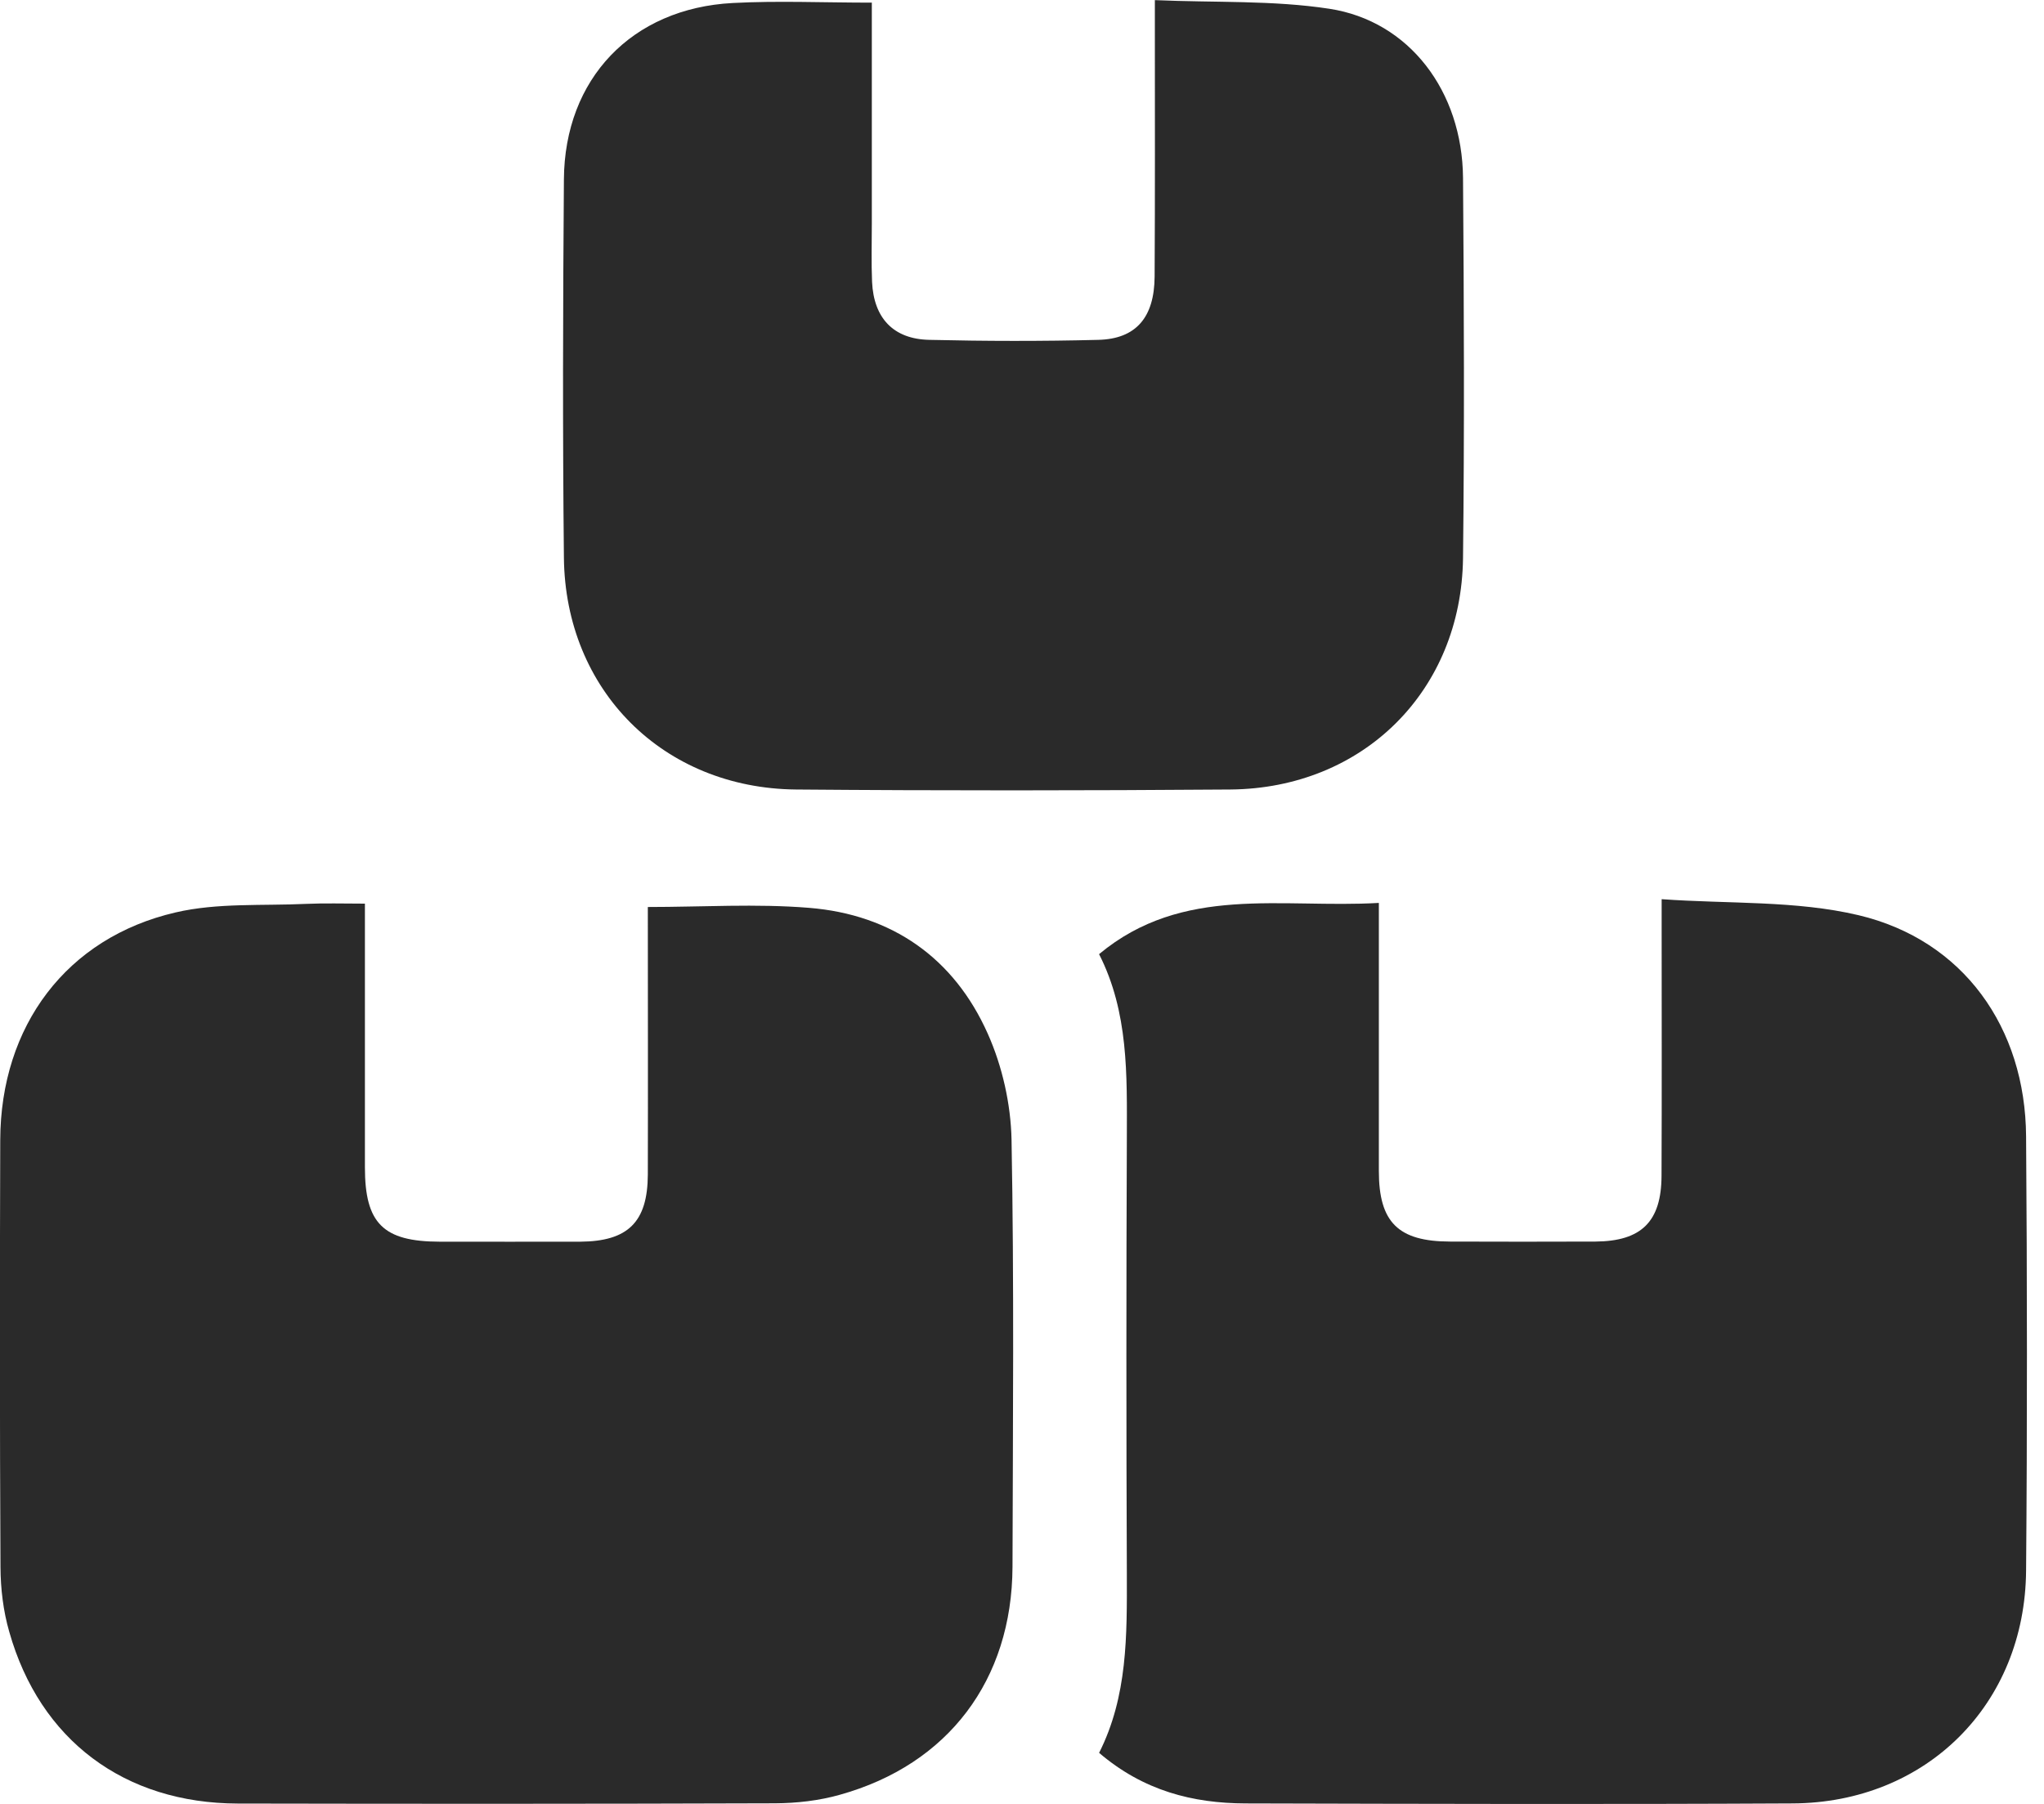
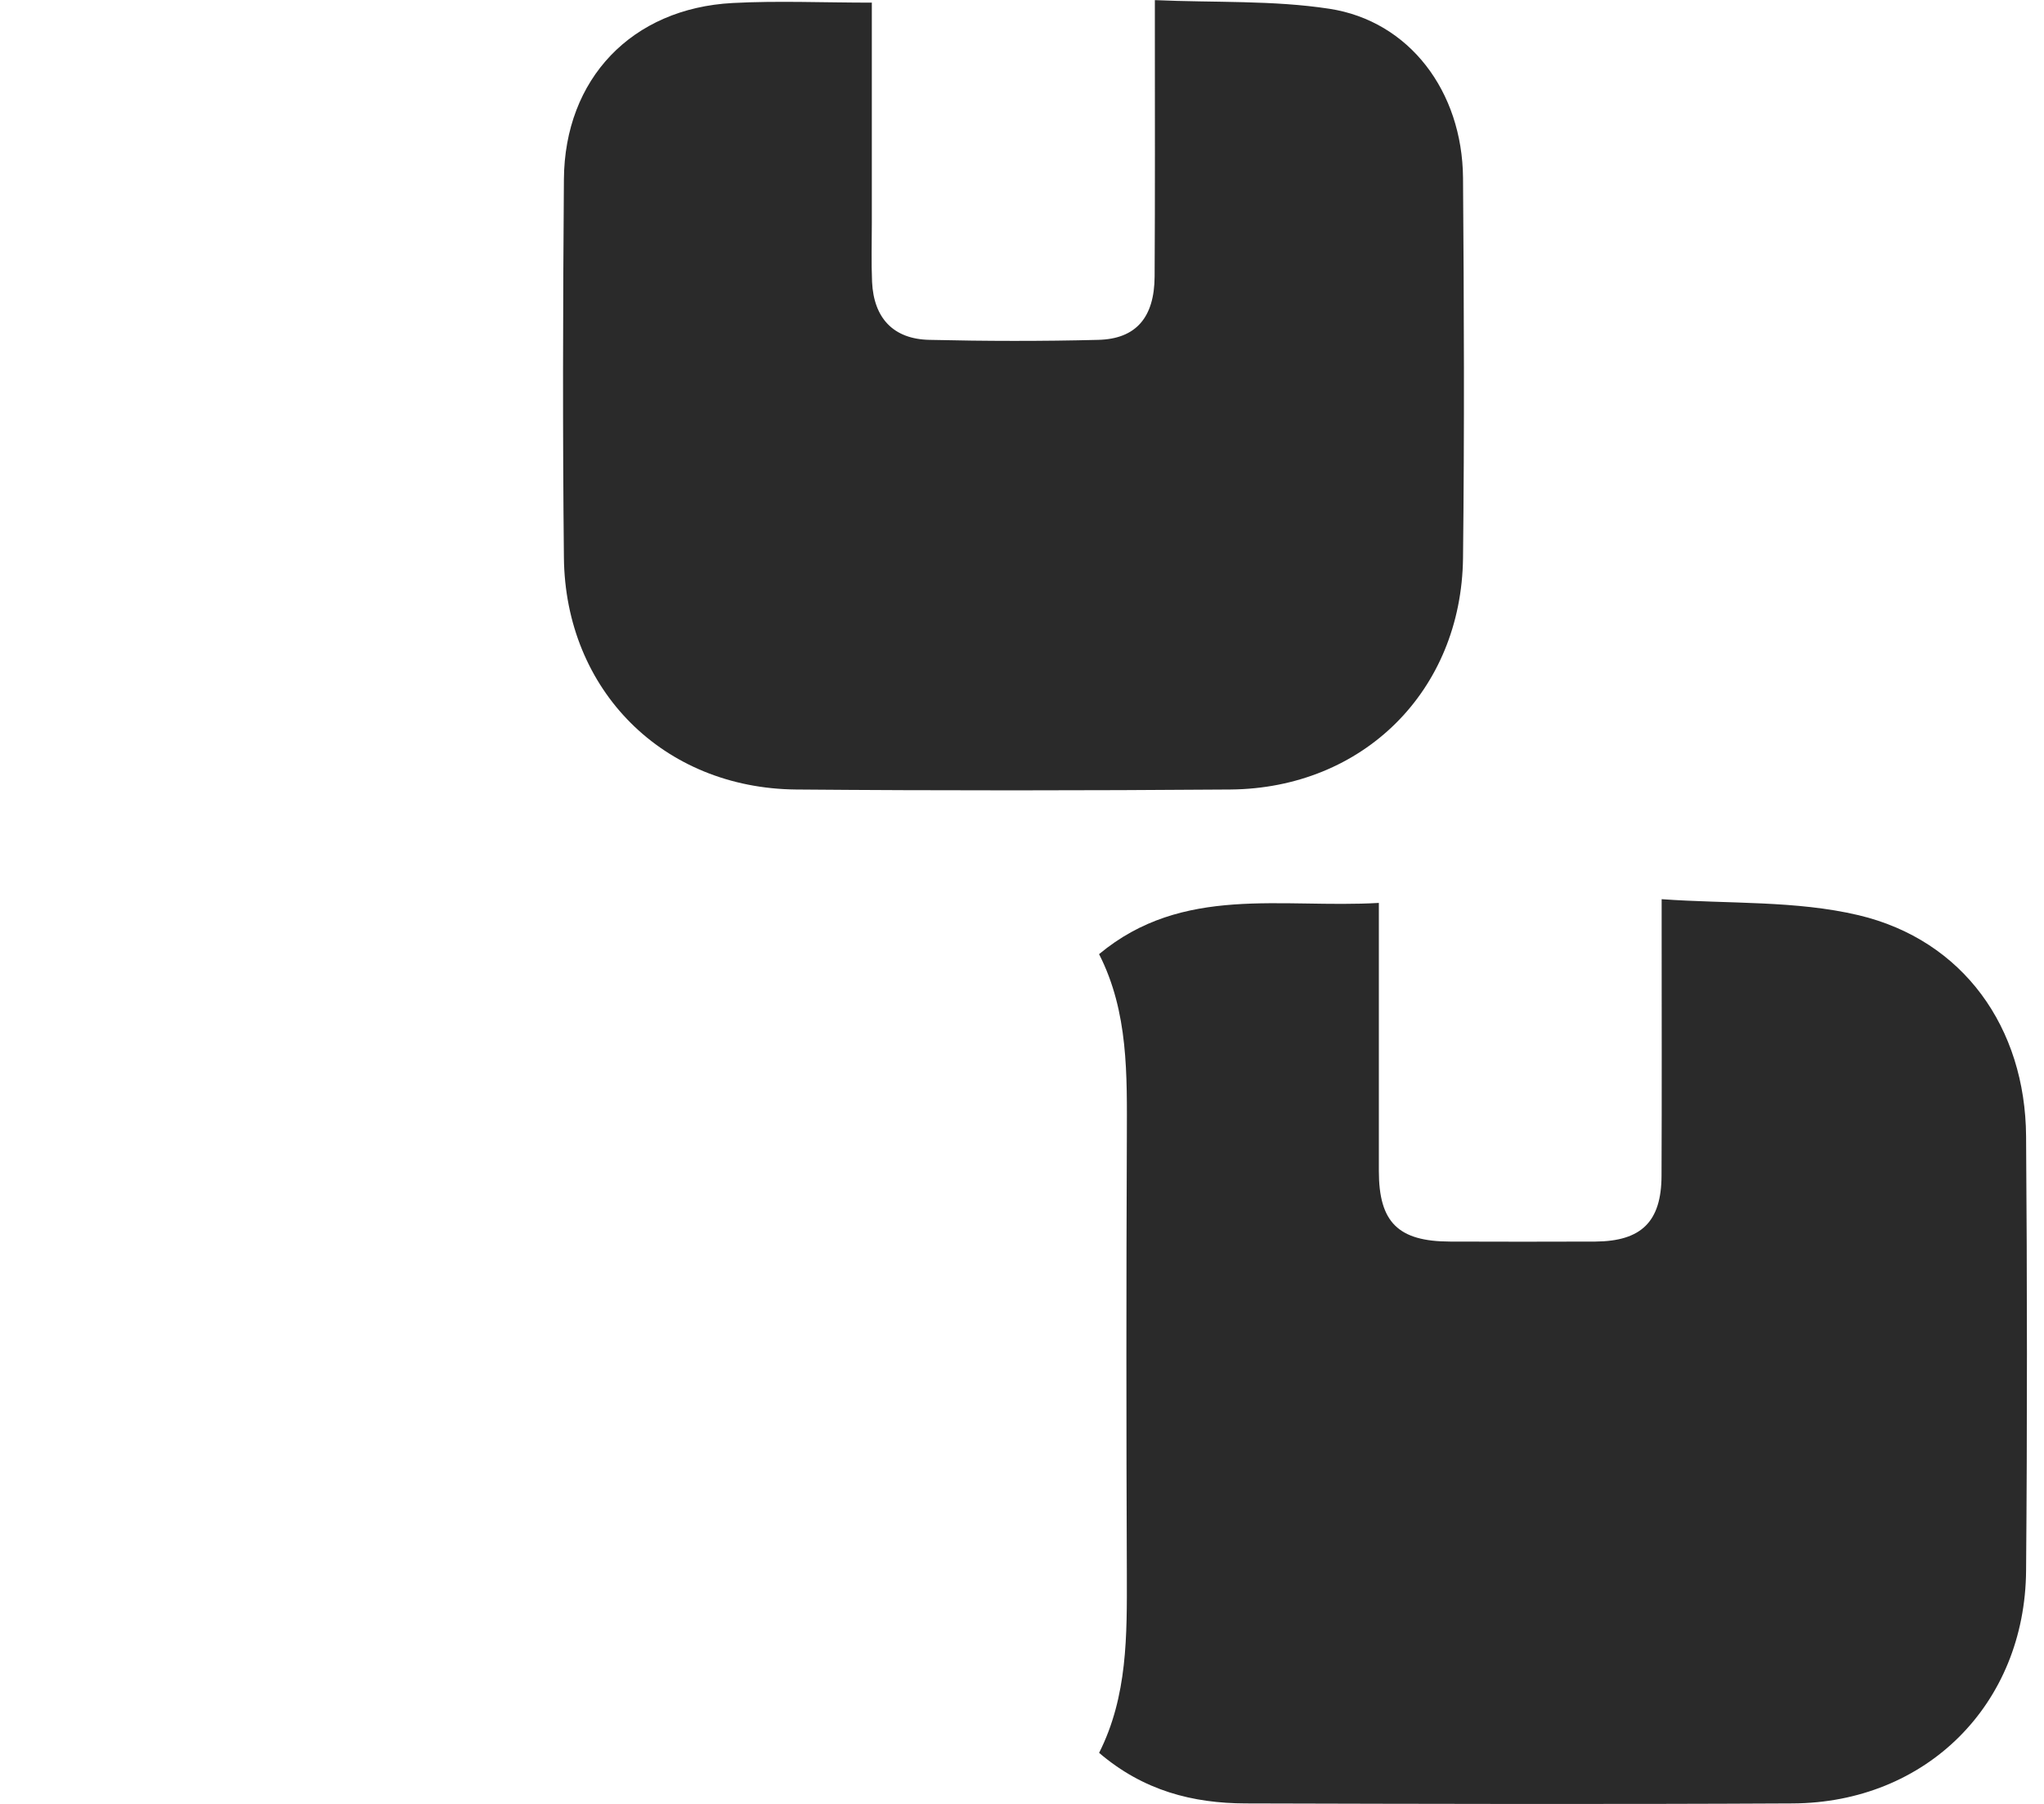
<svg xmlns="http://www.w3.org/2000/svg" width="17" height="15" viewBox="0 0 17 15" fill="none">
  <g clip-path="url(#clip0_117_390)">
-     <path d="M3.035 7.514C3.035 8.264 3.035 8.986 3.035 9.707C3.035 10.173 3.187 10.324 3.656 10.325C4.046 10.325 4.437 10.326 4.827 10.325C5.223 10.322 5.386 10.162 5.388 9.768C5.39 9.027 5.388 8.285 5.388 7.542C5.842 7.542 6.289 7.513 6.73 7.549C7.418 7.605 7.934 7.965 8.215 8.595C8.336 8.865 8.407 9.181 8.413 9.477C8.435 10.661 8.424 11.845 8.421 13.029C8.417 13.969 7.887 14.673 6.985 14.924C6.812 14.973 6.627 14.994 6.446 14.995C4.957 15 3.467 15 1.978 14.997C1.035 14.995 0.332 14.47 0.077 13.569C0.027 13.396 0.005 13.211 0.004 13.031C-0.002 11.848 -0.002 10.663 0.002 9.48C0.005 8.531 0.553 7.797 1.461 7.587C1.809 7.506 2.183 7.533 2.546 7.516C2.701 7.509 2.856 7.514 3.035 7.514Z" fill="#2A2A2A" />
    <path d="M9.141 14.576C9.379 14.105 9.373 13.599 9.372 13.09C9.367 11.88 9.367 10.67 9.372 9.46C9.373 8.938 9.387 8.417 9.141 7.934C9.838 7.354 10.658 7.555 11.468 7.508C11.468 7.591 11.468 7.658 11.468 7.726C11.468 8.396 11.468 9.067 11.468 9.737C11.468 10.164 11.629 10.323 12.06 10.324C12.463 10.325 12.866 10.326 13.27 10.324C13.652 10.321 13.818 10.158 13.819 9.776C13.822 9.1 13.82 8.424 13.82 7.747C13.82 7.676 13.82 7.606 13.82 7.477C14.381 7.517 14.937 7.487 15.457 7.61C16.33 7.817 16.845 8.546 16.851 9.449C16.86 10.652 16.861 11.855 16.851 13.059C16.843 14.172 16.021 14.991 14.908 14.996C13.392 15.004 11.876 15 10.361 14.996C9.921 14.995 9.511 14.891 9.142 14.576H9.141Z" fill="#2A2A2A" />
    <path d="M7.251 0.021C7.251 0.648 7.251 1.251 7.251 1.856C7.251 2.018 7.246 2.181 7.253 2.344C7.267 2.644 7.429 2.82 7.73 2.826C8.198 2.837 8.666 2.838 9.135 2.826C9.449 2.818 9.601 2.639 9.603 2.299C9.607 1.616 9.605 0.933 9.605 0.25C9.605 0.18 9.605 0.11 9.605 0.001C10.103 0.023 10.587 0.001 11.057 0.073C11.721 0.175 12.162 0.759 12.168 1.479C12.176 2.533 12.18 3.586 12.168 4.64C12.155 5.745 11.337 6.556 10.232 6.565C9.028 6.574 7.825 6.575 6.621 6.565C5.516 6.555 4.701 5.74 4.69 4.636C4.679 3.589 4.682 2.541 4.69 1.493C4.695 0.655 5.255 0.069 6.094 0.025C6.47 0.005 6.847 0.022 7.253 0.022L7.251 0.021Z" fill="#2A2A2A" />
  </g>
  <defs>
    <clipPath id="clip0_117_390">
      <rect width="16.858" height="15" fill="white" />
    </clipPath>
  </defs>
</svg>